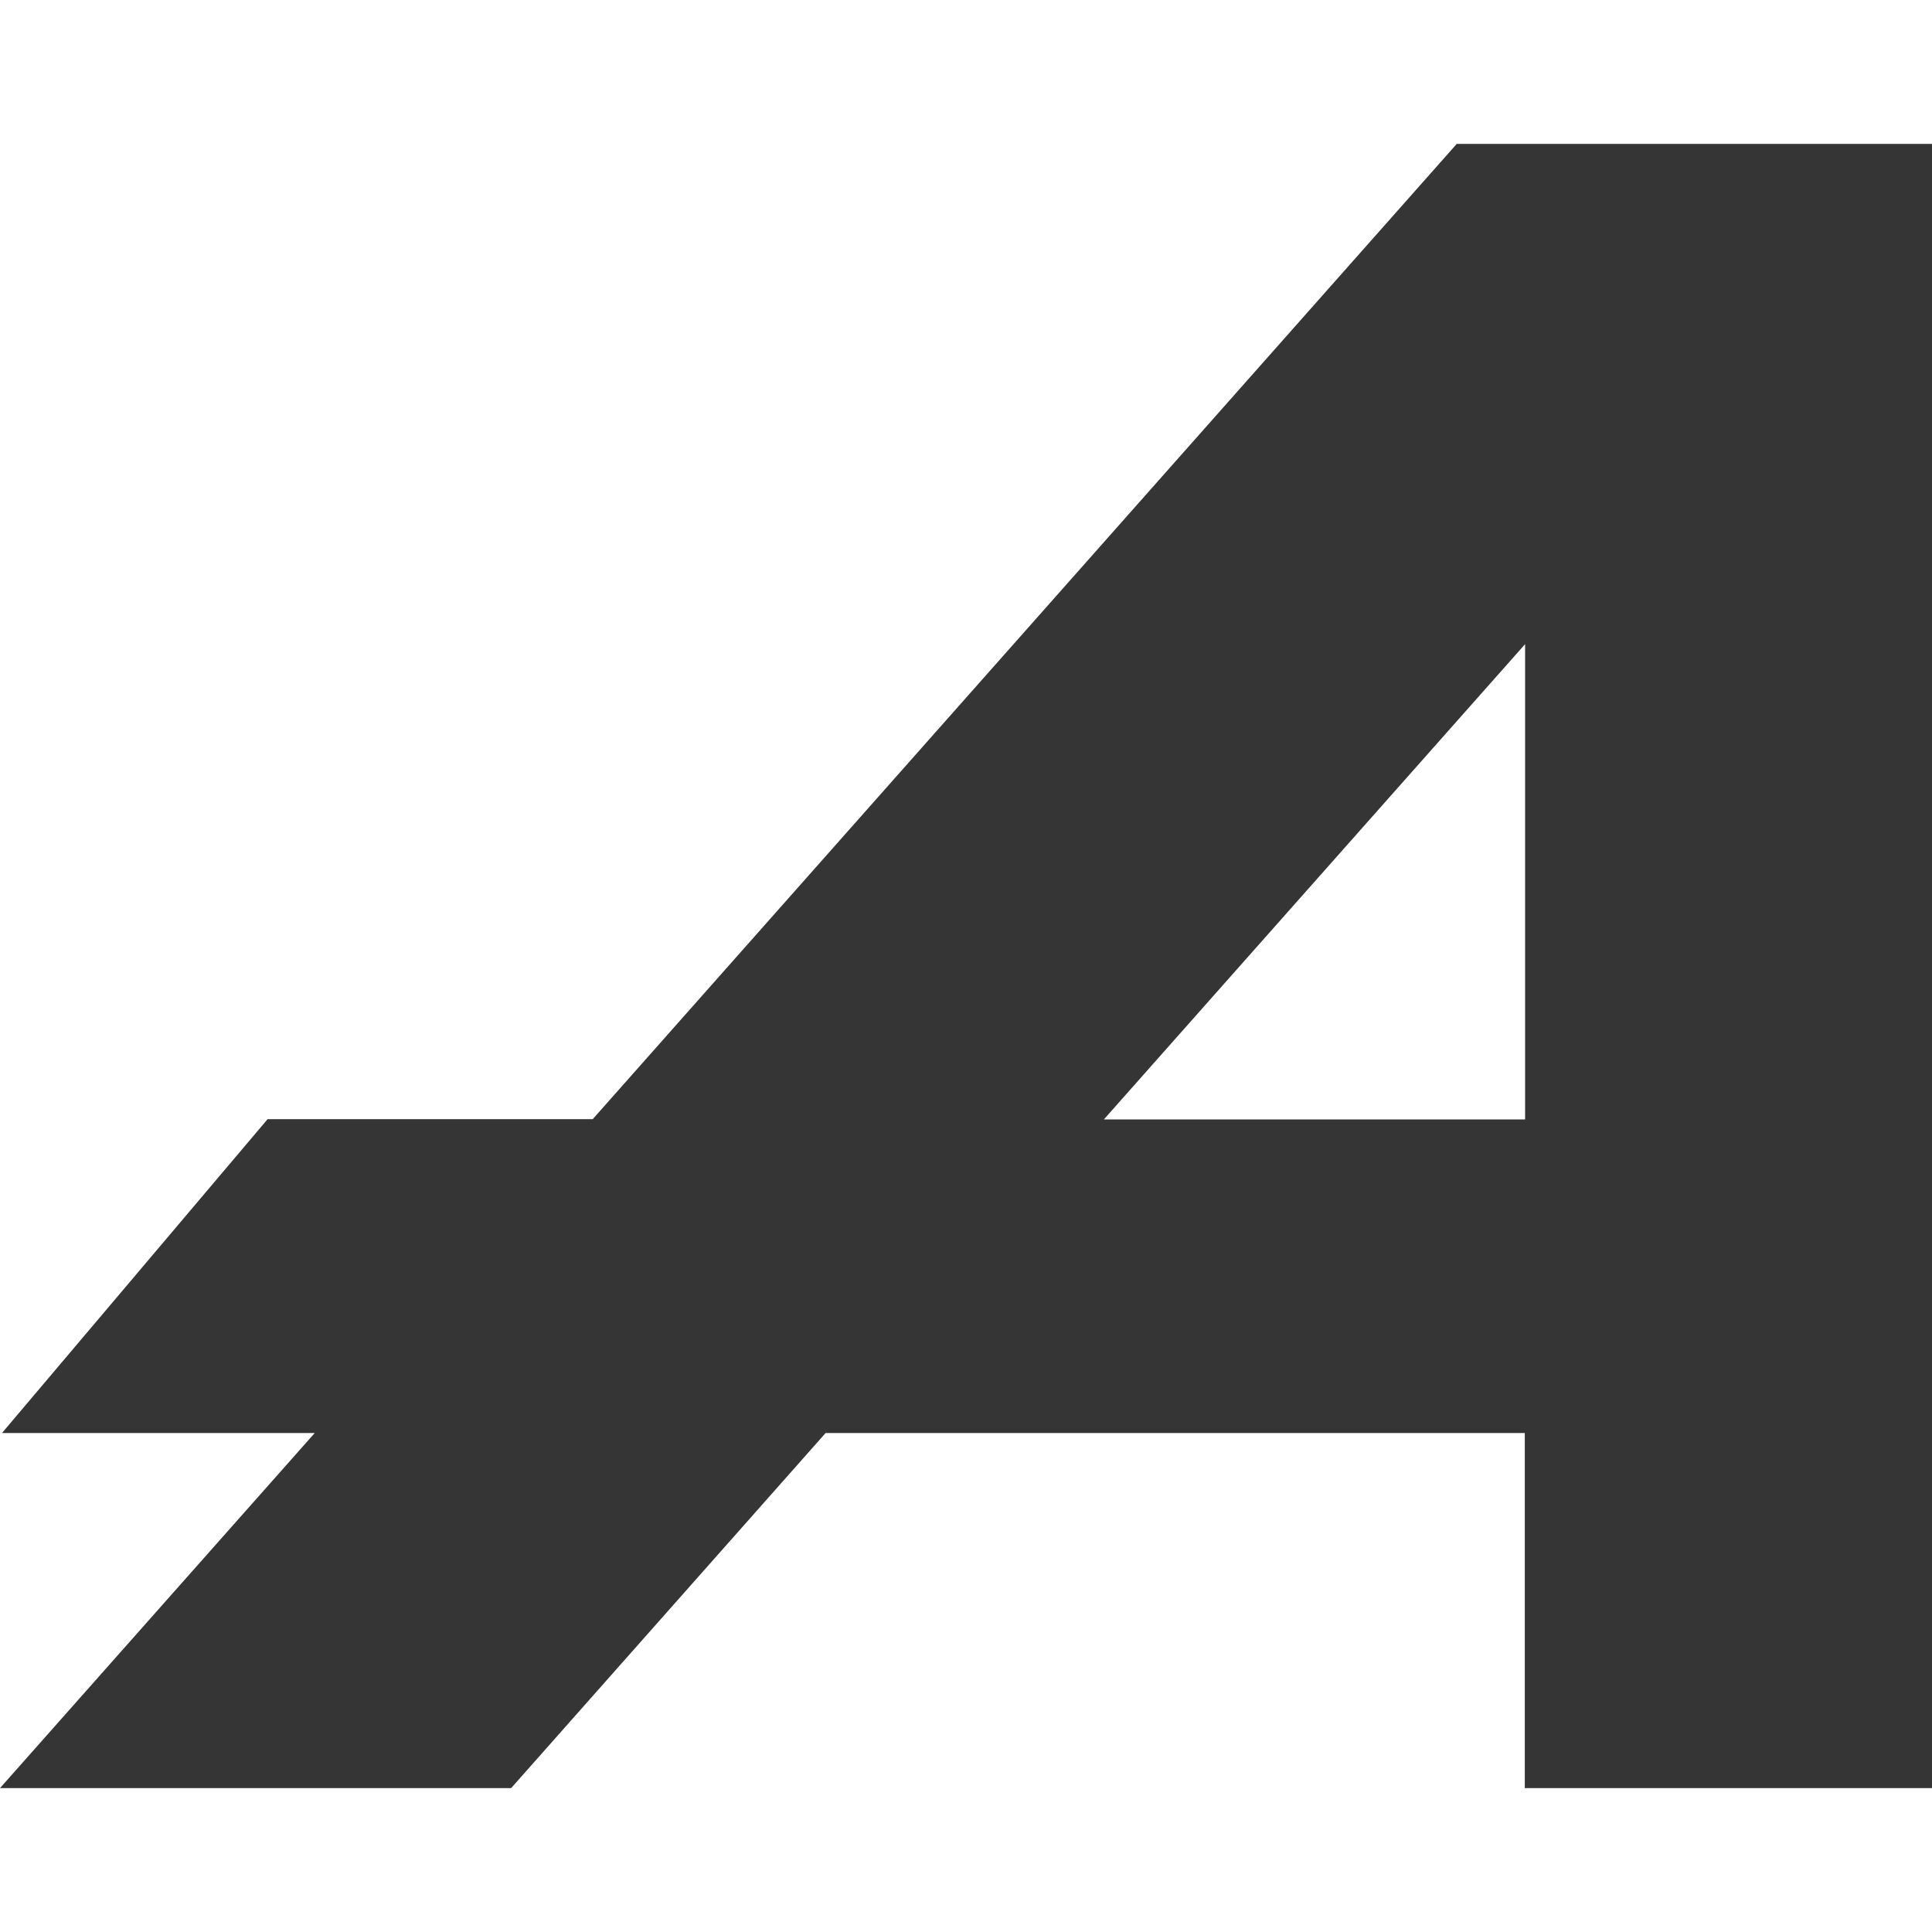
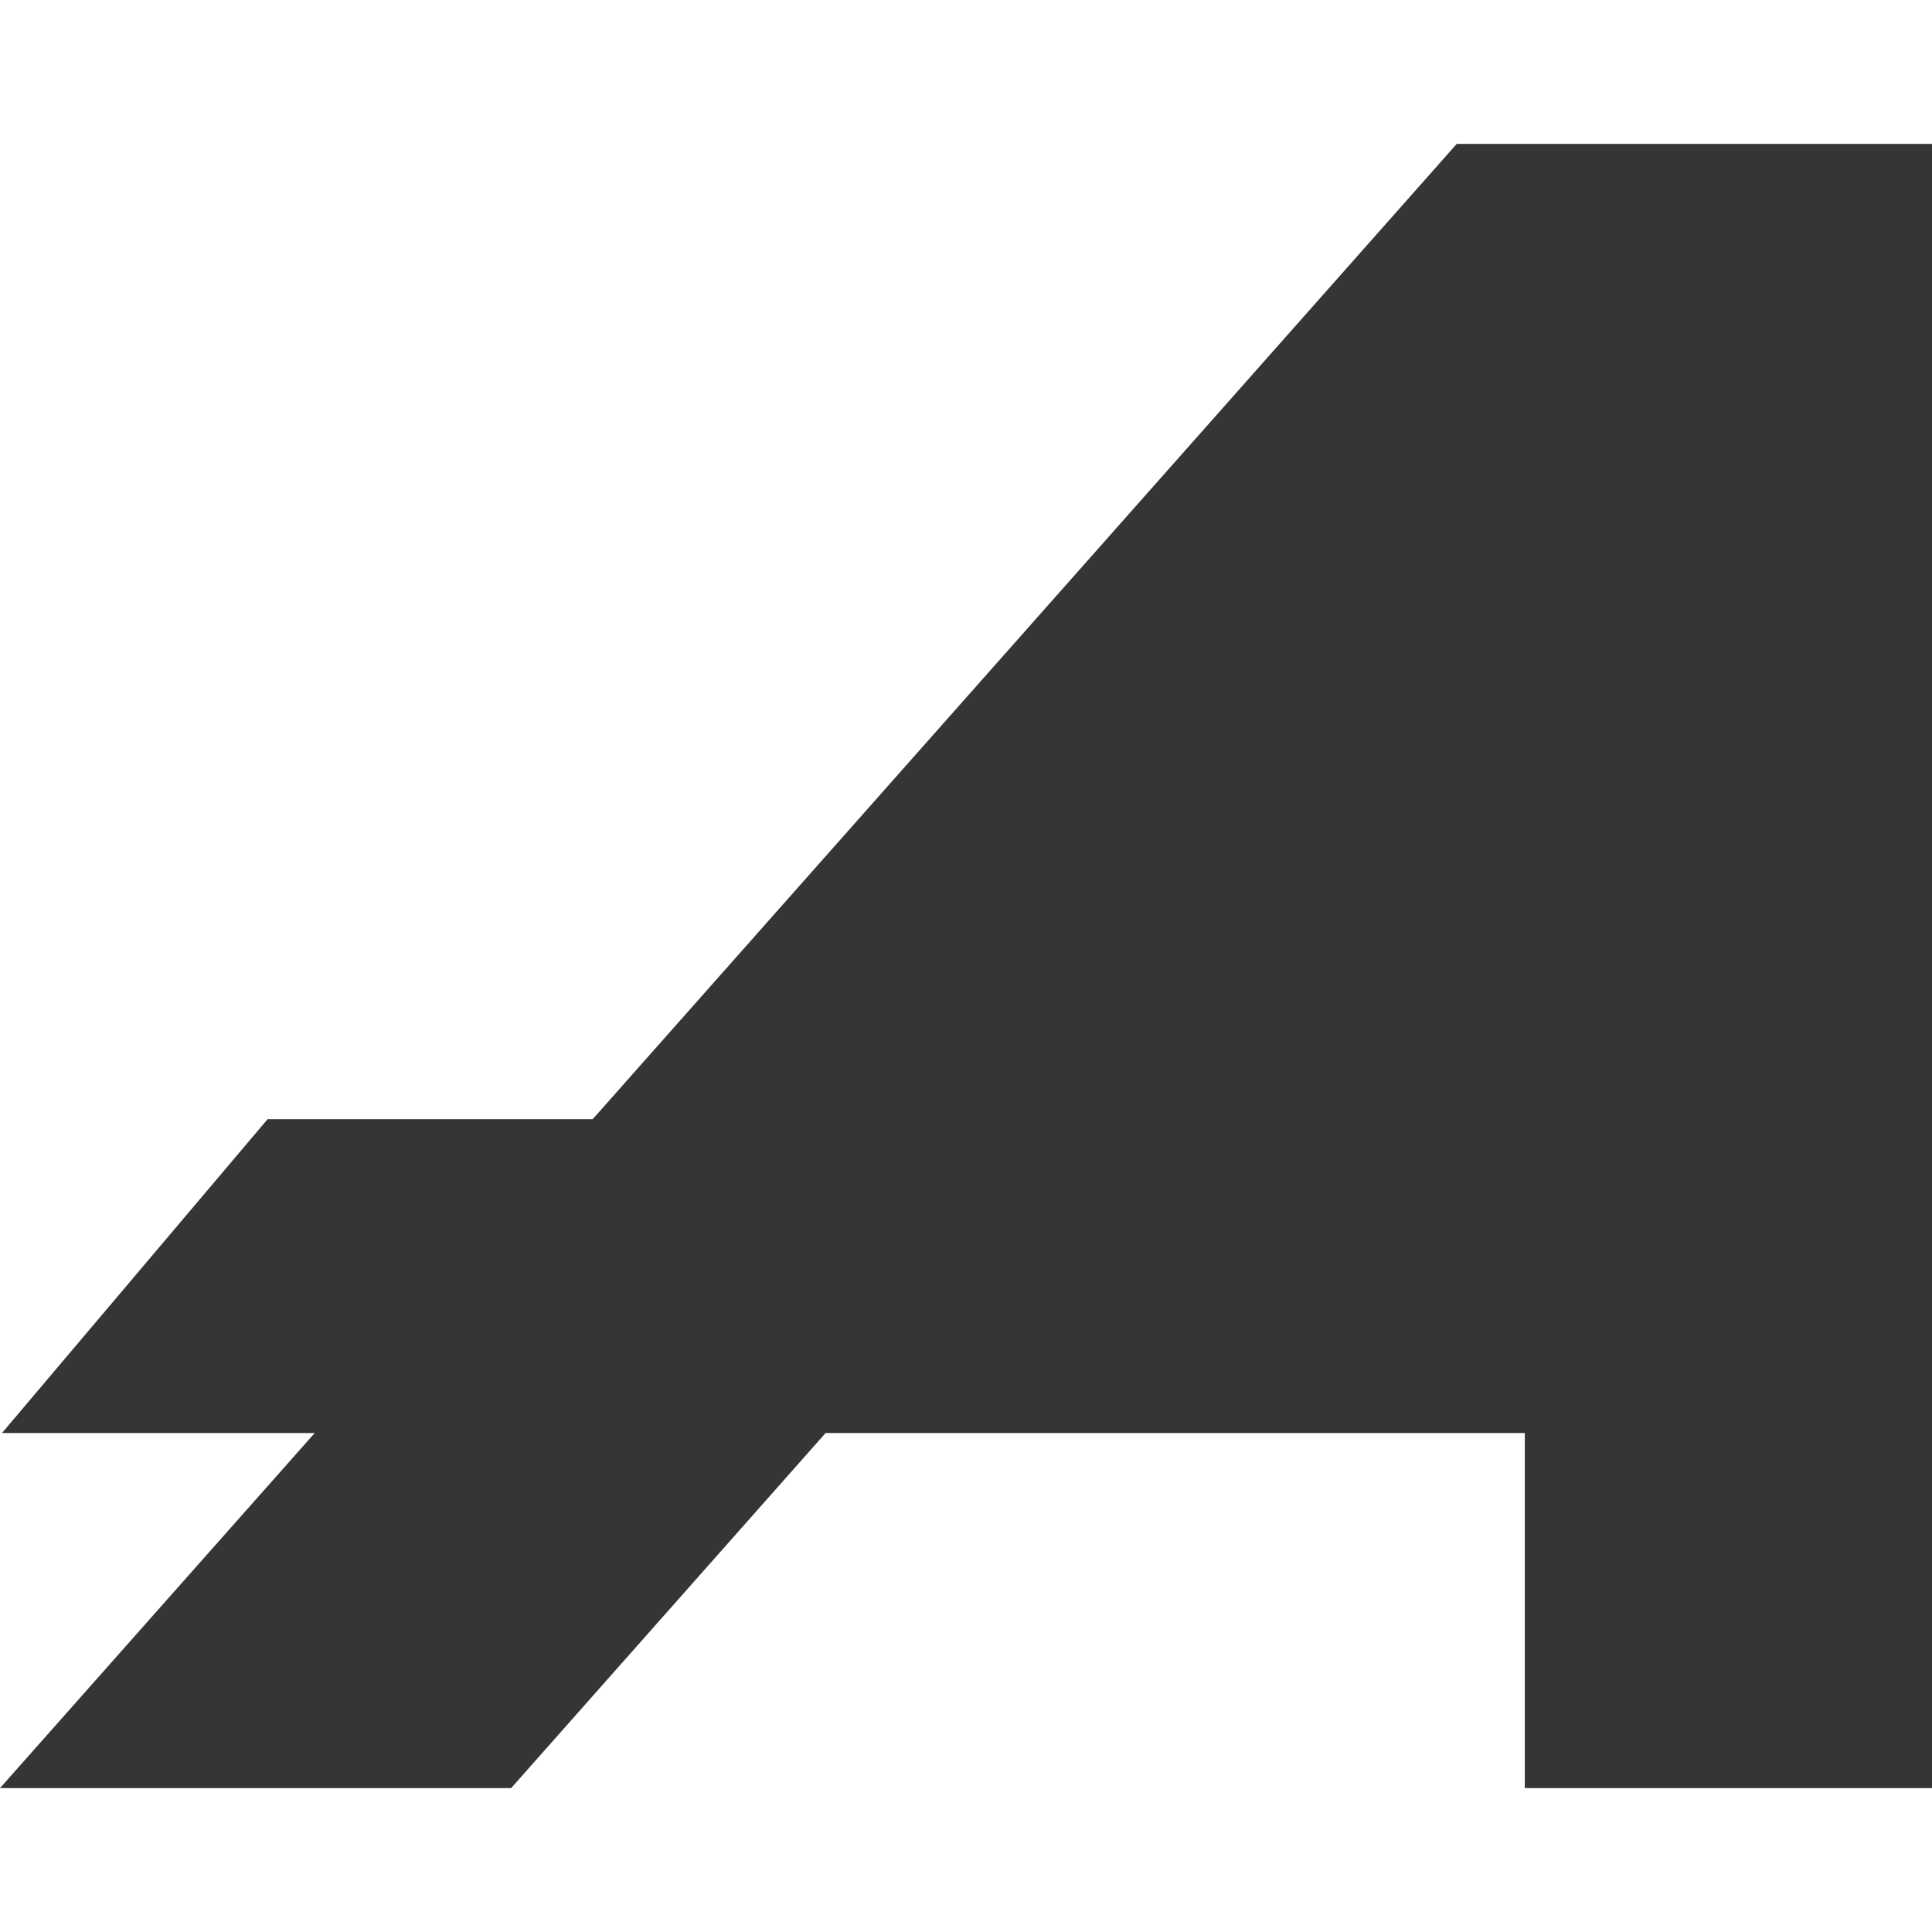
<svg xmlns="http://www.w3.org/2000/svg" version="1.1" width="2000px" height="2000px">
  <svg xml:space="preserve" width="2000px" height="2000px" version="1.1" style="shape-rendering:geometricPrecision; text-rendering:geometricPrecision; image-rendering:optimizeQuality; fill-rule:evenodd; clip-rule:evenodd" viewBox="0 0 2000 2000">
    <defs>
      <style type="text/css">
   
    .fil0 {fill:#353535}
   
  </style>
    </defs>
    <g id="SvgjsG1005">
-       <path id="SvgjsPath1003" class="fil0" d="M1508 148.97l70.78 0 421.22 0 0 41.78 0 967.79 0 324.93 0 367.56 -421.54 0 0 -367.56 -723.81 0 -325.51 367.56 -529.14 0 325.79 -367.56 -323.76 0 275 -324.93 336.55 0 894.42 -1009.57zm-365.27 1009.86l436.05 0 0 -492.01 -436.05 492.01z" />
+       <path id="SvgjsPath1003" class="fil0" d="M1508 148.97l70.78 0 421.22 0 0 41.78 0 967.79 0 324.93 0 367.56 -421.54 0 0 -367.56 -723.81 0 -325.51 367.56 -529.14 0 325.79 -367.56 -323.76 0 275 -324.93 336.55 0 894.42 -1009.57zm-365.27 1009.86z" />
    </g>
  </svg>
  <style>@media (prefers-color-scheme: light) { :root { filter: none; } }
@media (prefers-color-scheme: dark) { :root { filter: none; } }
</style>
</svg>